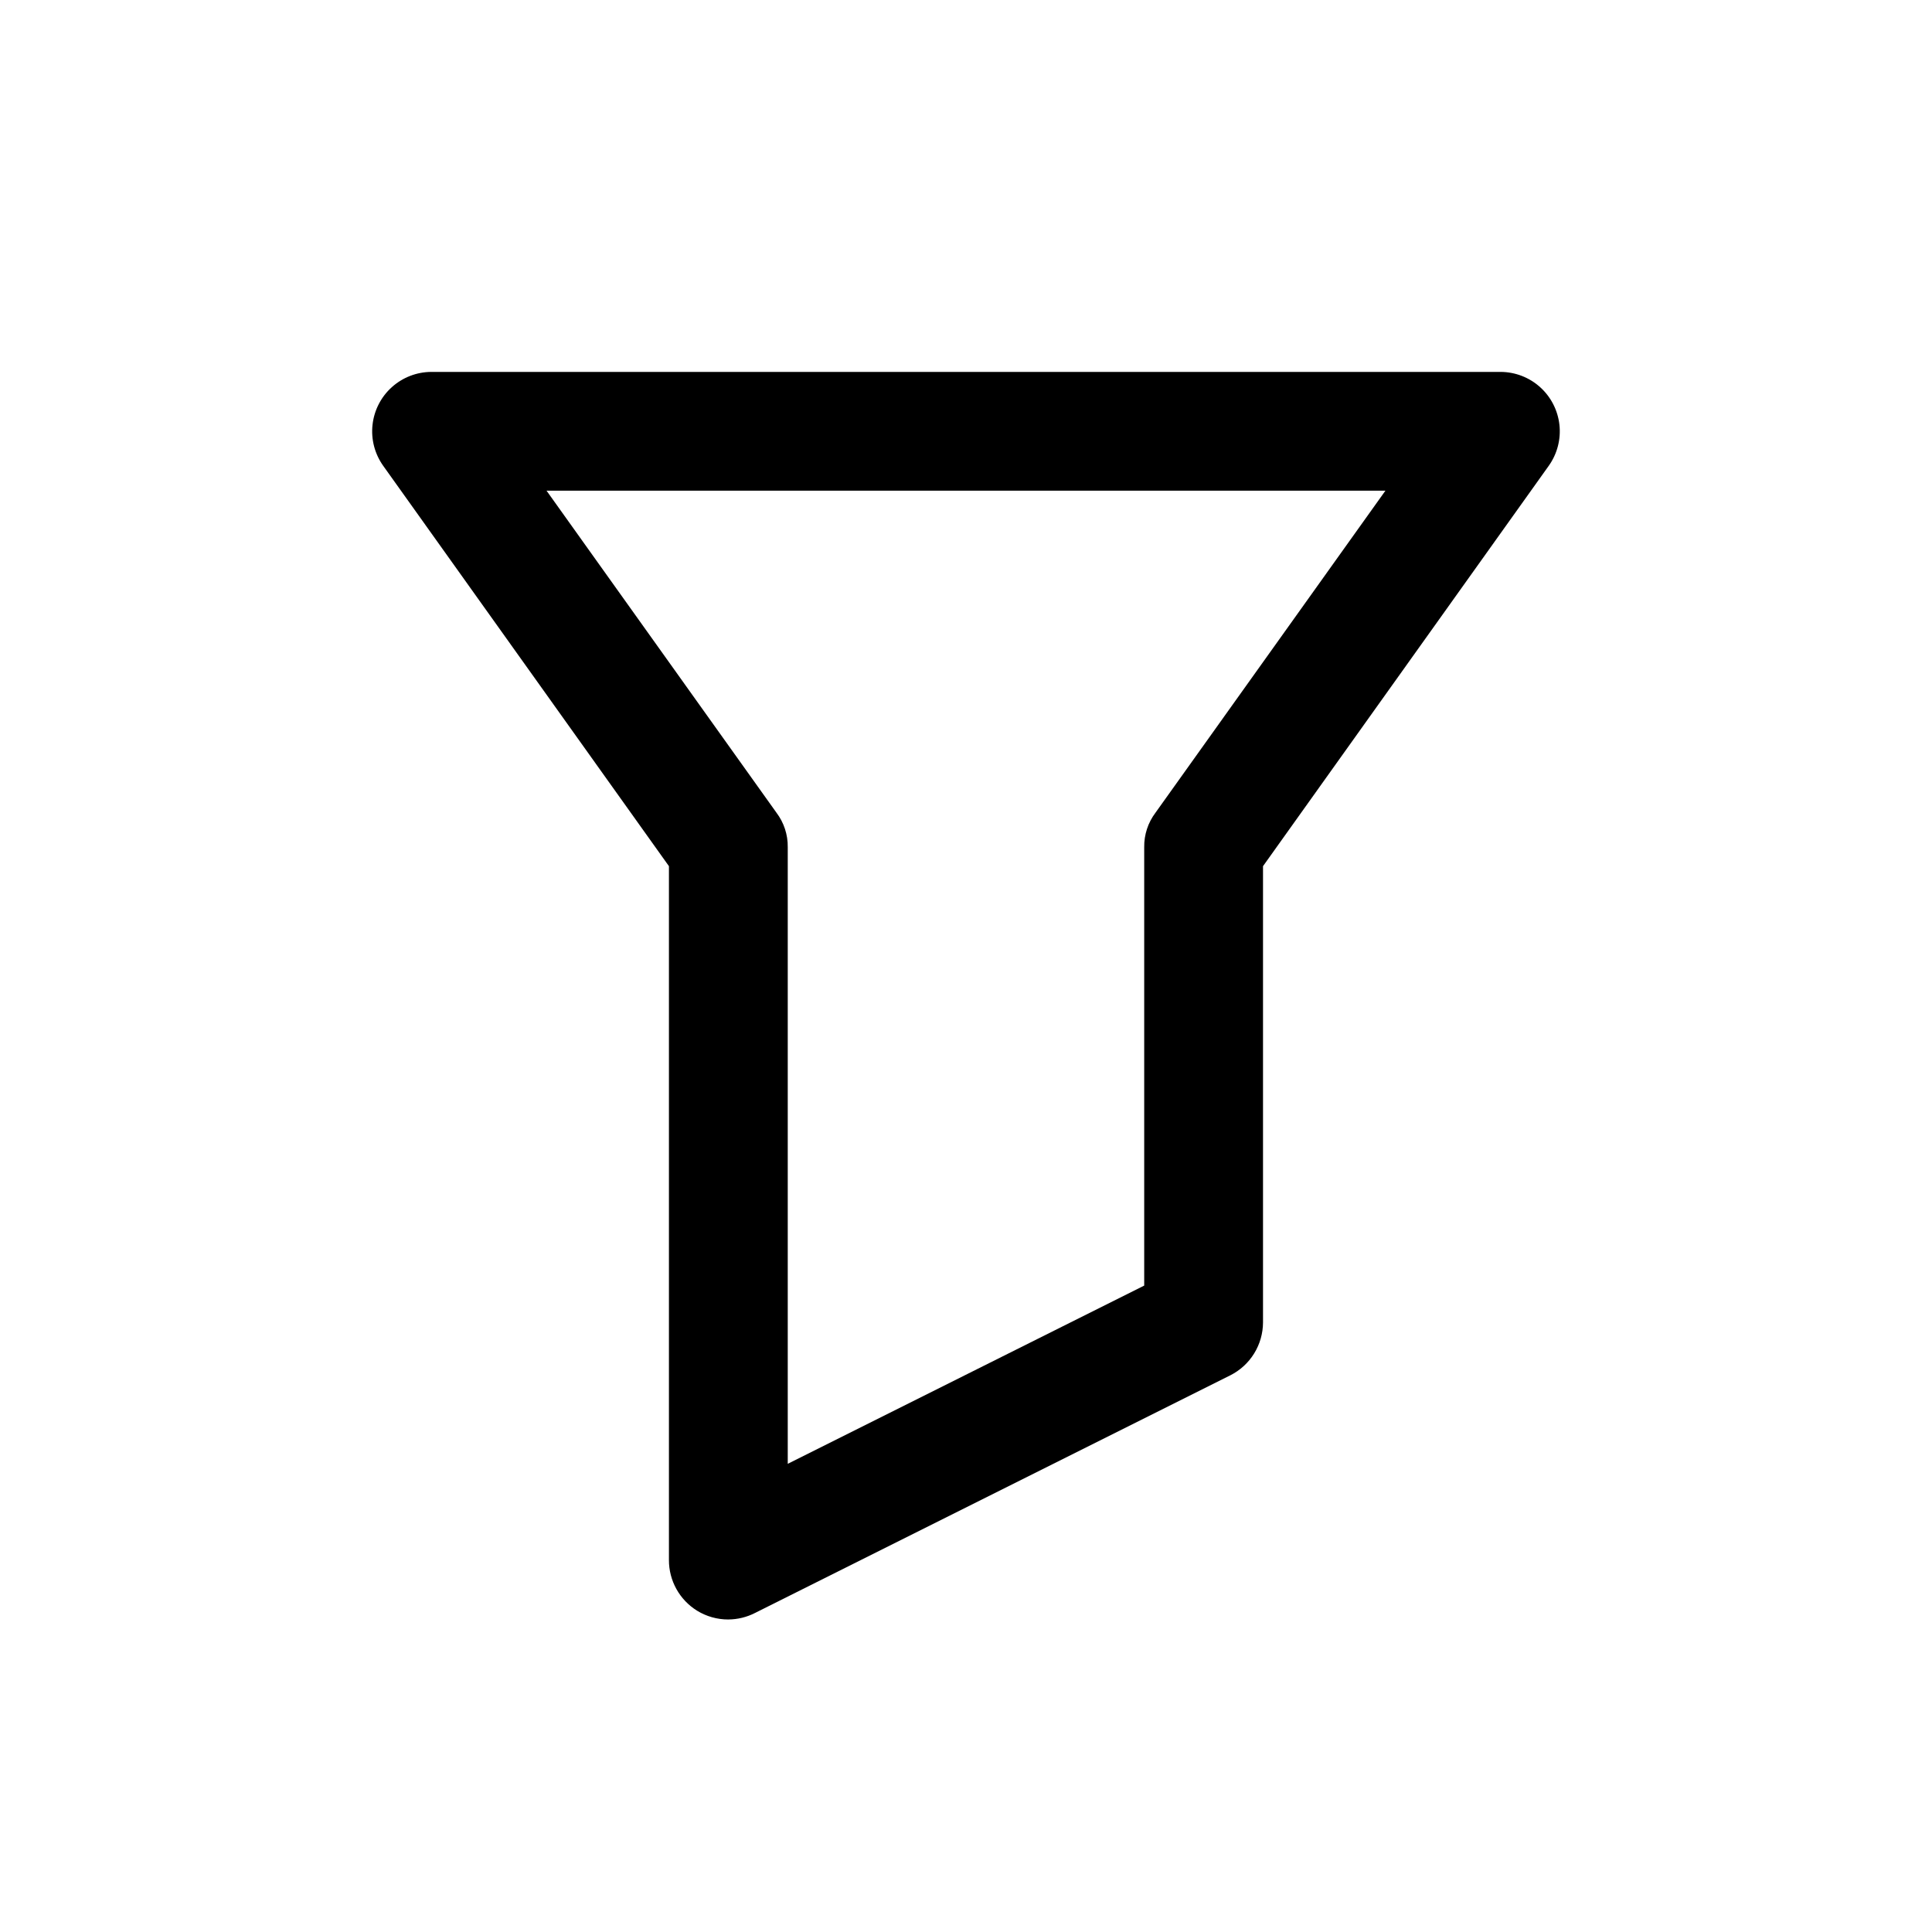
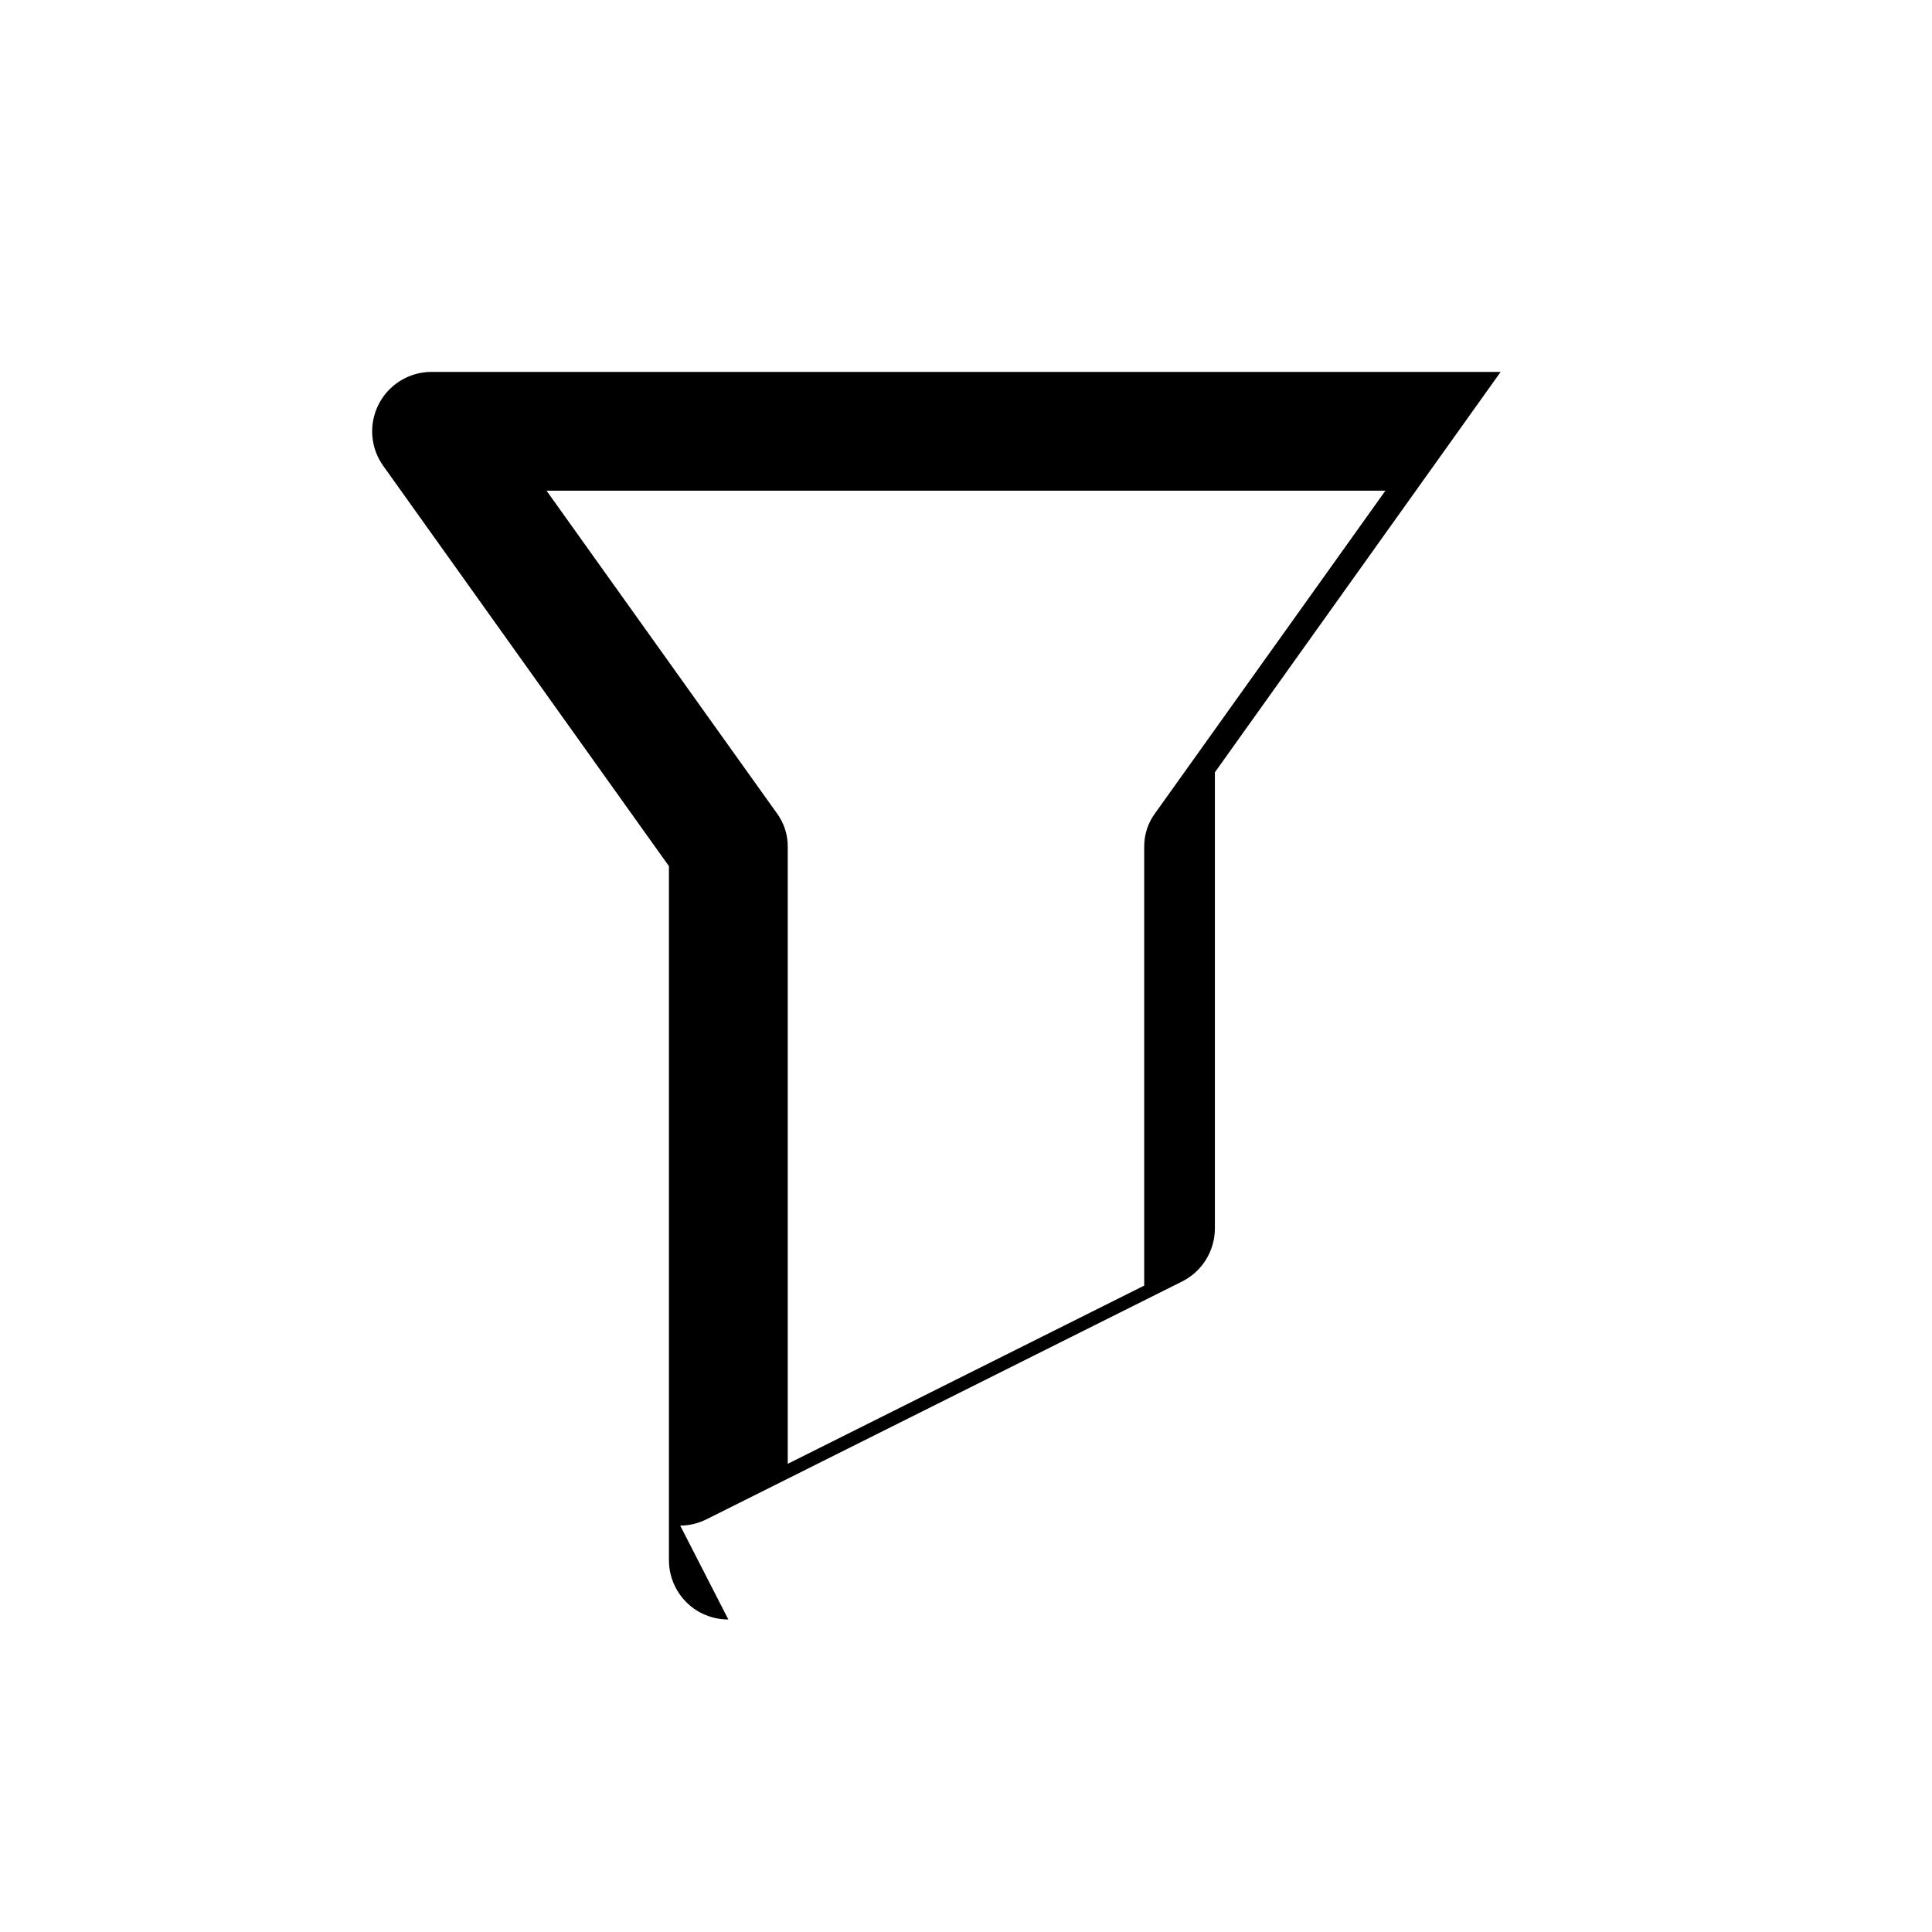
<svg xmlns="http://www.w3.org/2000/svg" fill="#000000" width="800px" height="800px" version="1.1" viewBox="144 144 512 512">
-   <path d="m337.02 573.18c-2.949 0.008-5.84-0.809-8.344-2.363-4.613-2.883-7.414-7.941-7.402-13.383v-183.89l-75.727-106.11c-2.242-3.148-3.25-7.012-2.824-10.852 0.422-3.844 2.242-7.394 5.113-9.98 2.875-2.586 6.598-4.027 10.461-4.043h283.39c3.863 0.016 7.59 1.457 10.461 4.043 2.871 2.586 4.691 6.137 5.117 9.98 0.422 3.84-0.586 7.703-2.824 10.852l-75.73 106.11v120.91c-0.008 2.91-0.824 5.758-2.352 8.23-1.527 2.473-3.711 4.477-6.309 5.785l-125.95 62.977c-2.191 1.121-4.617 1.715-7.082 1.73zm-48.18-299.14 60.93 85.332c1.988 2.625 3.039 5.84 2.992 9.133v163.42l94.465-47.23v-116.19c-0.047-3.293 1.008-6.508 2.992-9.133l60.93-85.332z" />
+   <path d="m337.02 573.18c-2.949 0.008-5.84-0.809-8.344-2.363-4.613-2.883-7.414-7.941-7.402-13.383v-183.89l-75.727-106.11c-2.242-3.148-3.25-7.012-2.824-10.852 0.422-3.844 2.242-7.394 5.113-9.98 2.875-2.586 6.598-4.027 10.461-4.043h283.39l-75.73 106.11v120.91c-0.008 2.91-0.824 5.758-2.352 8.23-1.527 2.473-3.711 4.477-6.309 5.785l-125.95 62.977c-2.191 1.121-4.617 1.715-7.082 1.73zm-48.18-299.14 60.93 85.332c1.988 2.625 3.039 5.84 2.992 9.133v163.42l94.465-47.23v-116.19c-0.047-3.293 1.008-6.508 2.992-9.133l60.93-85.332z" />
</svg>